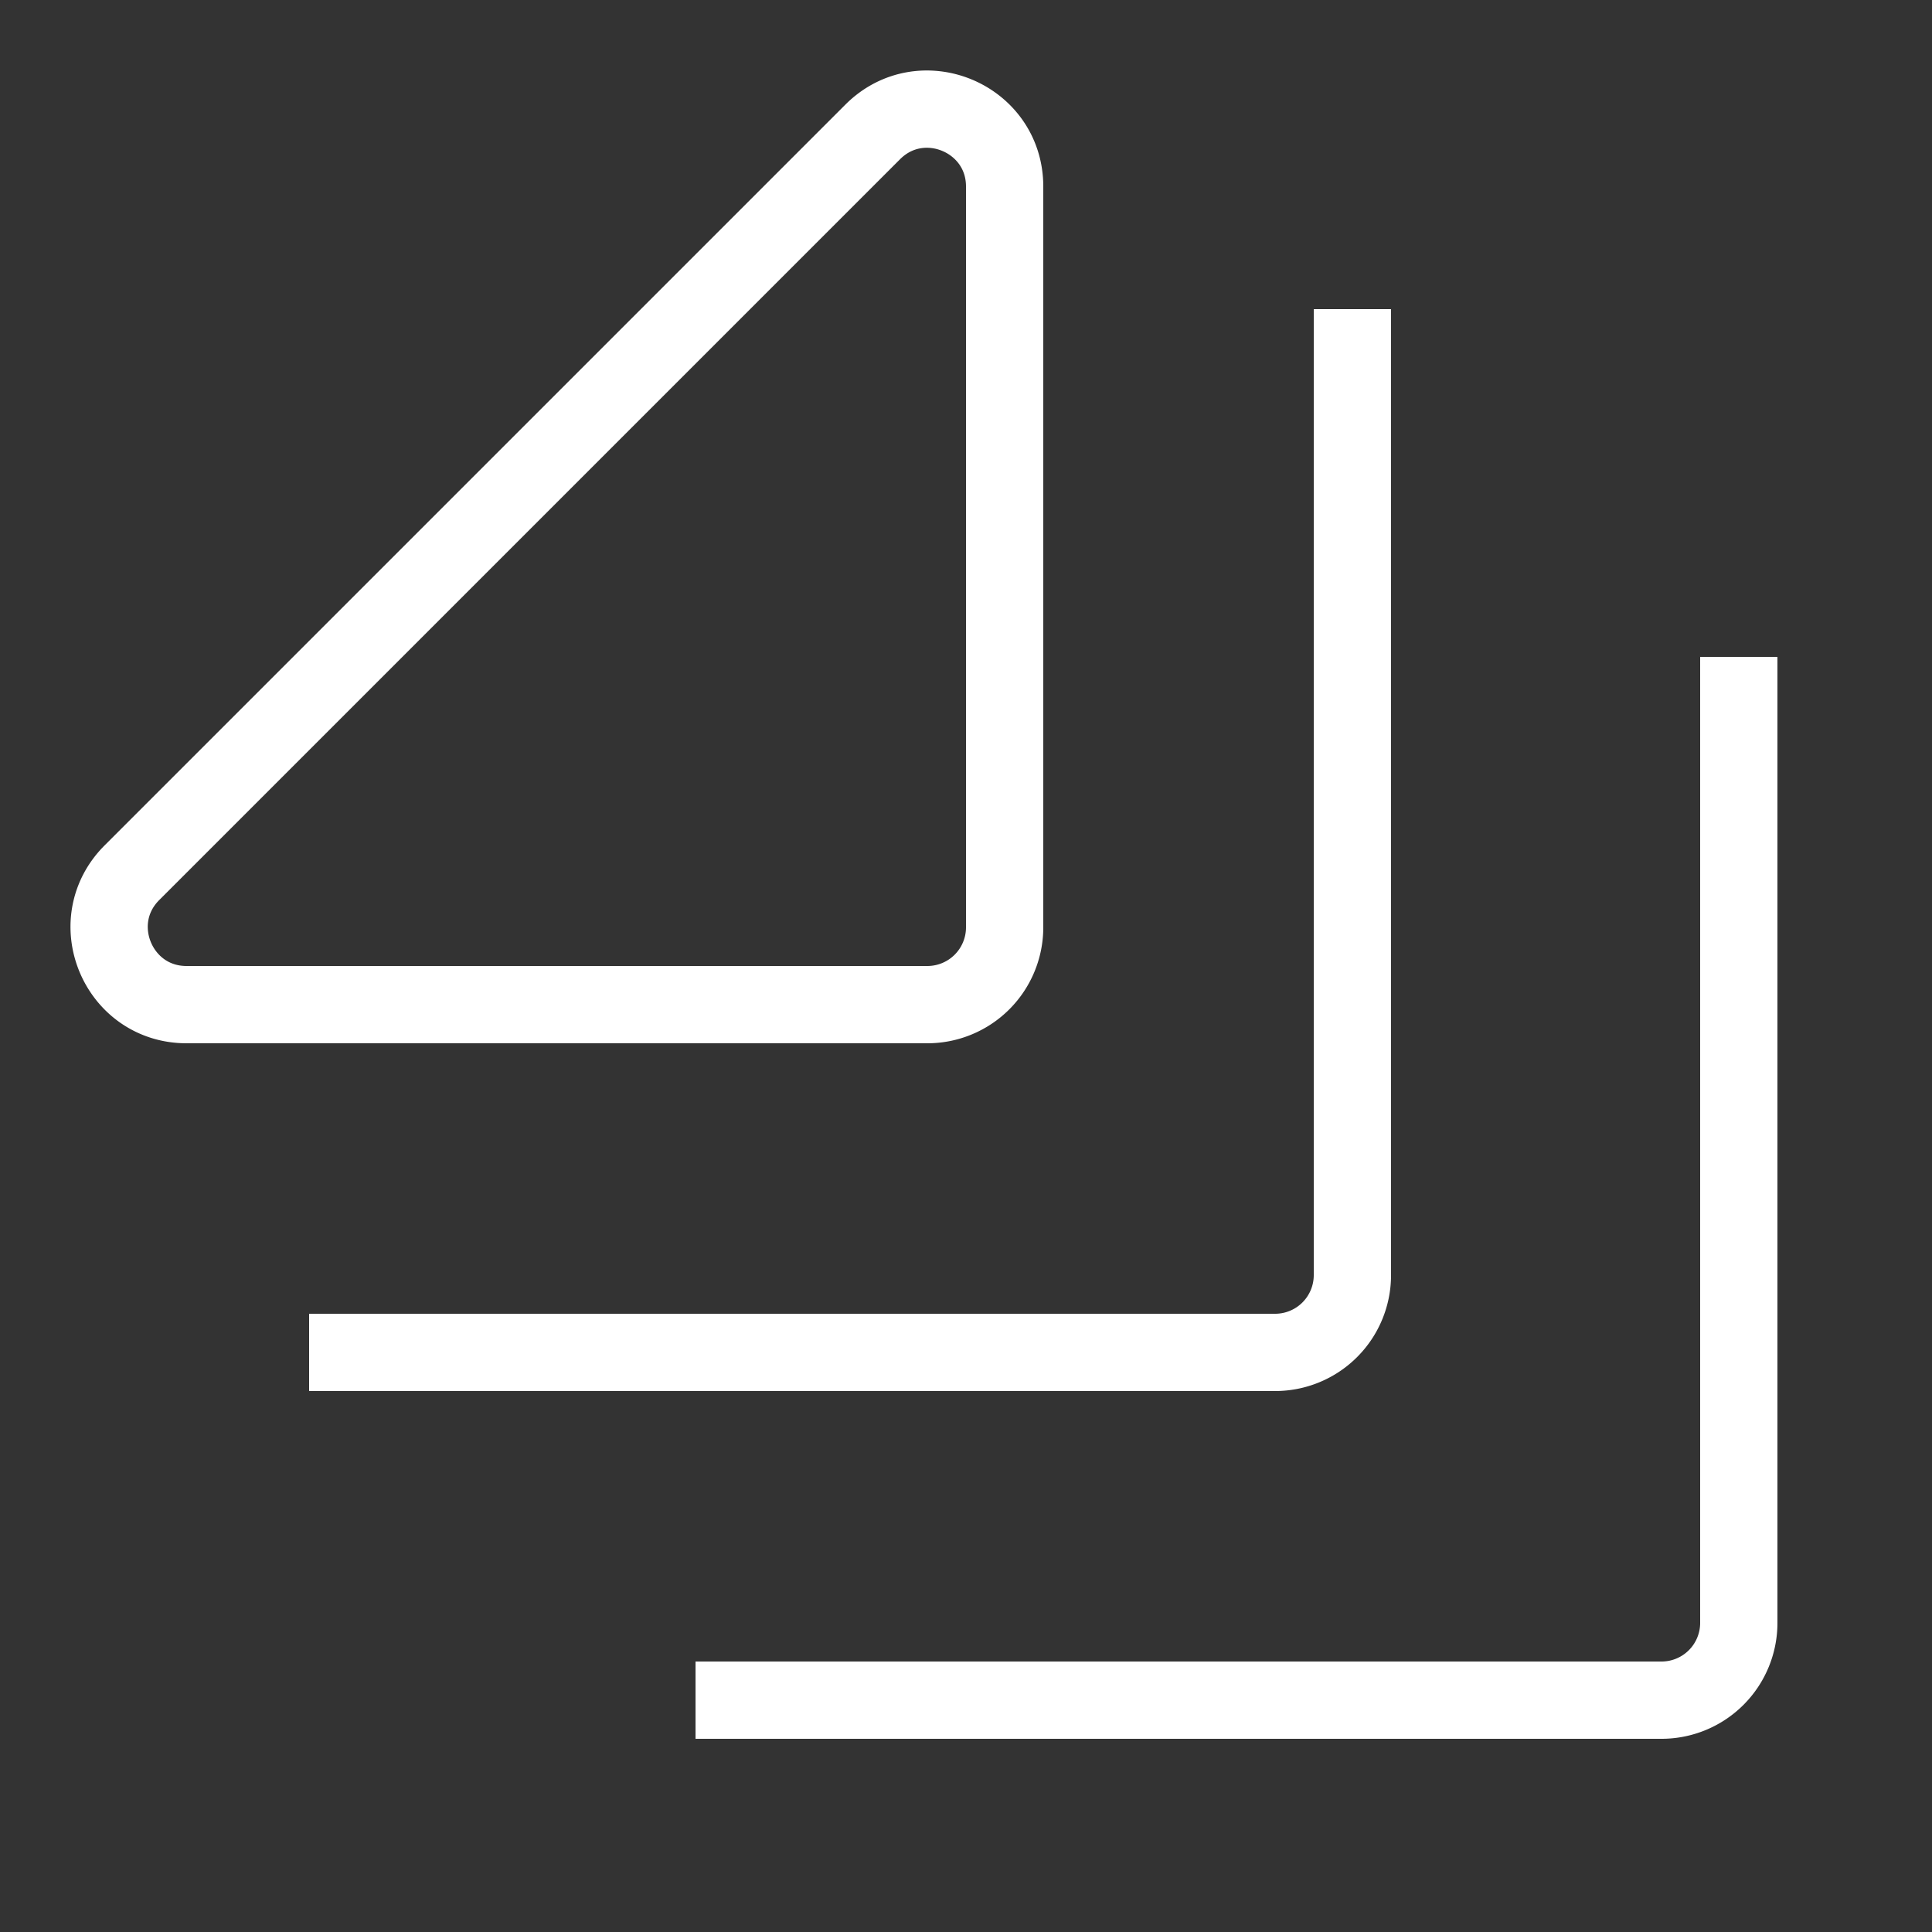
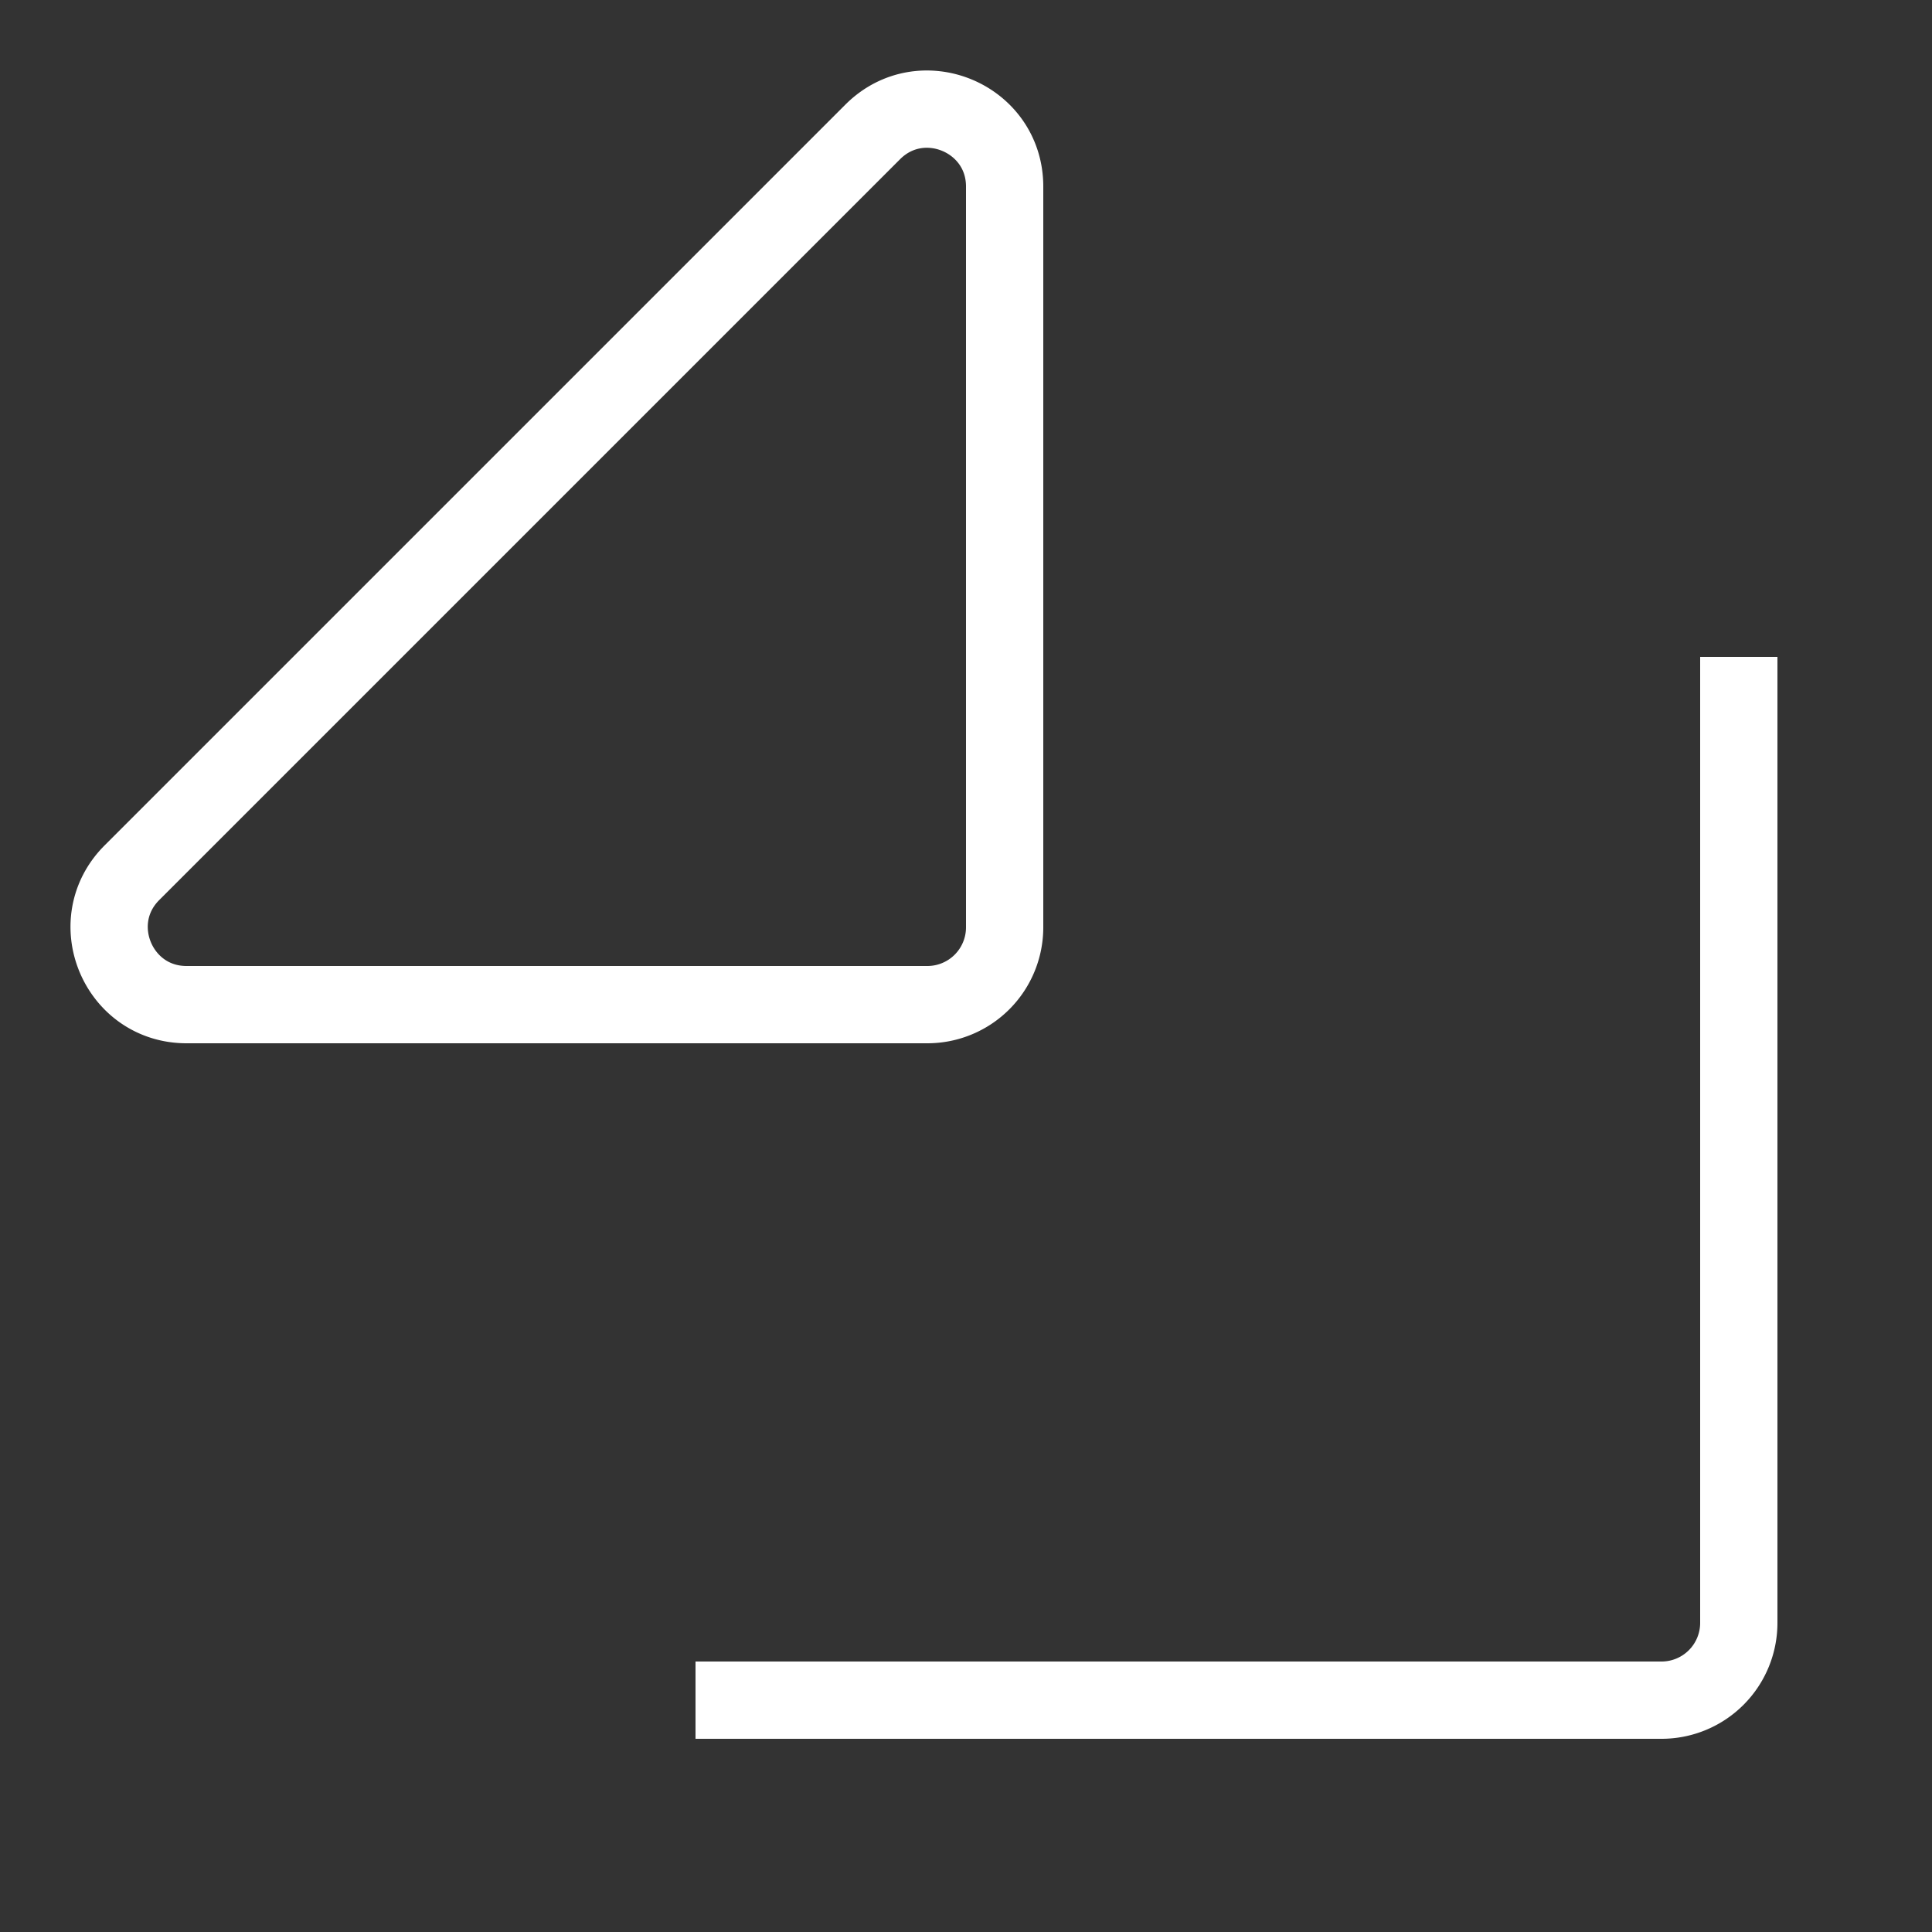
<svg xmlns="http://www.w3.org/2000/svg" fill="none" viewBox="0 0 50 50">
  <rect x="0" y="0" width="50" height="50" fill="#333333" stroke="none" />
-   <path stroke="#fff" stroke-width="2" d="M35 8v25a2 2 0 0 1-2 2H8" />
  <path stroke="#fff" stroke-width="2" d="M45 17v25a2 2 0 0 1-2 2H18M4.828 26H24a2 2 0 0 0 2-2V4.828c0-1.781-2.154-2.674-3.414-1.414L3.414 22.586C2.154 23.846 3.047 26 4.828 26Z" />
</svg>